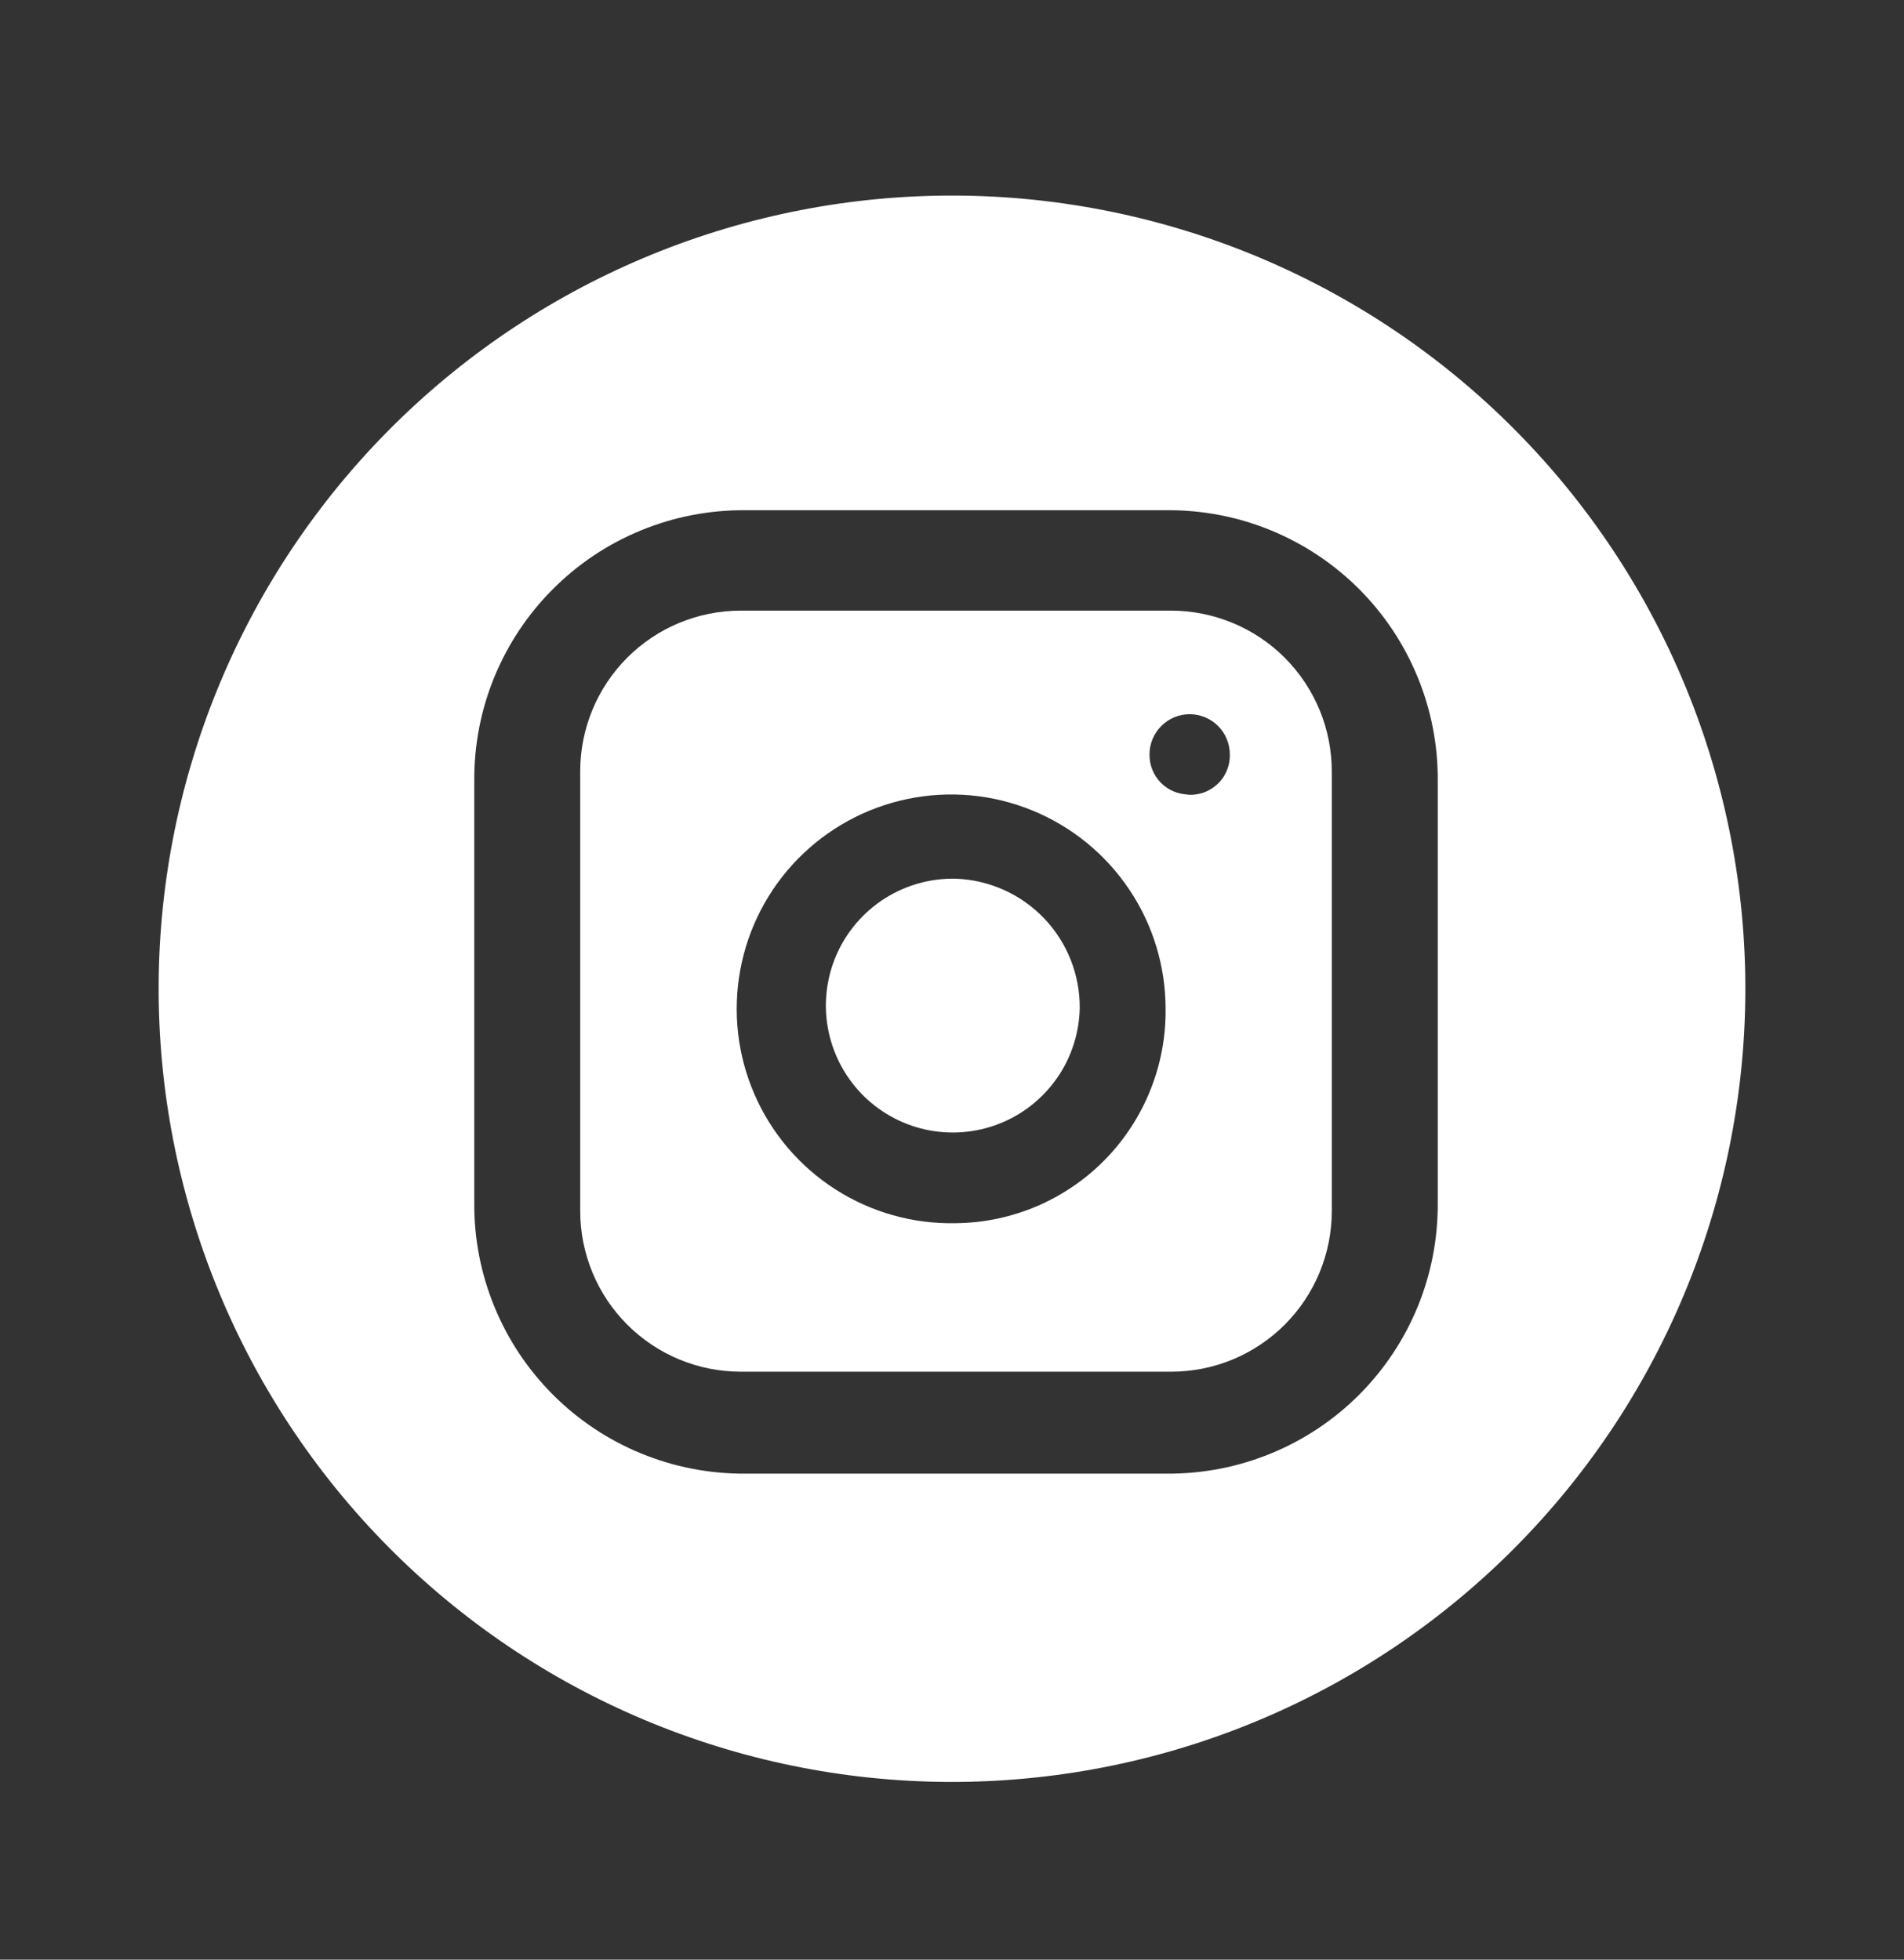
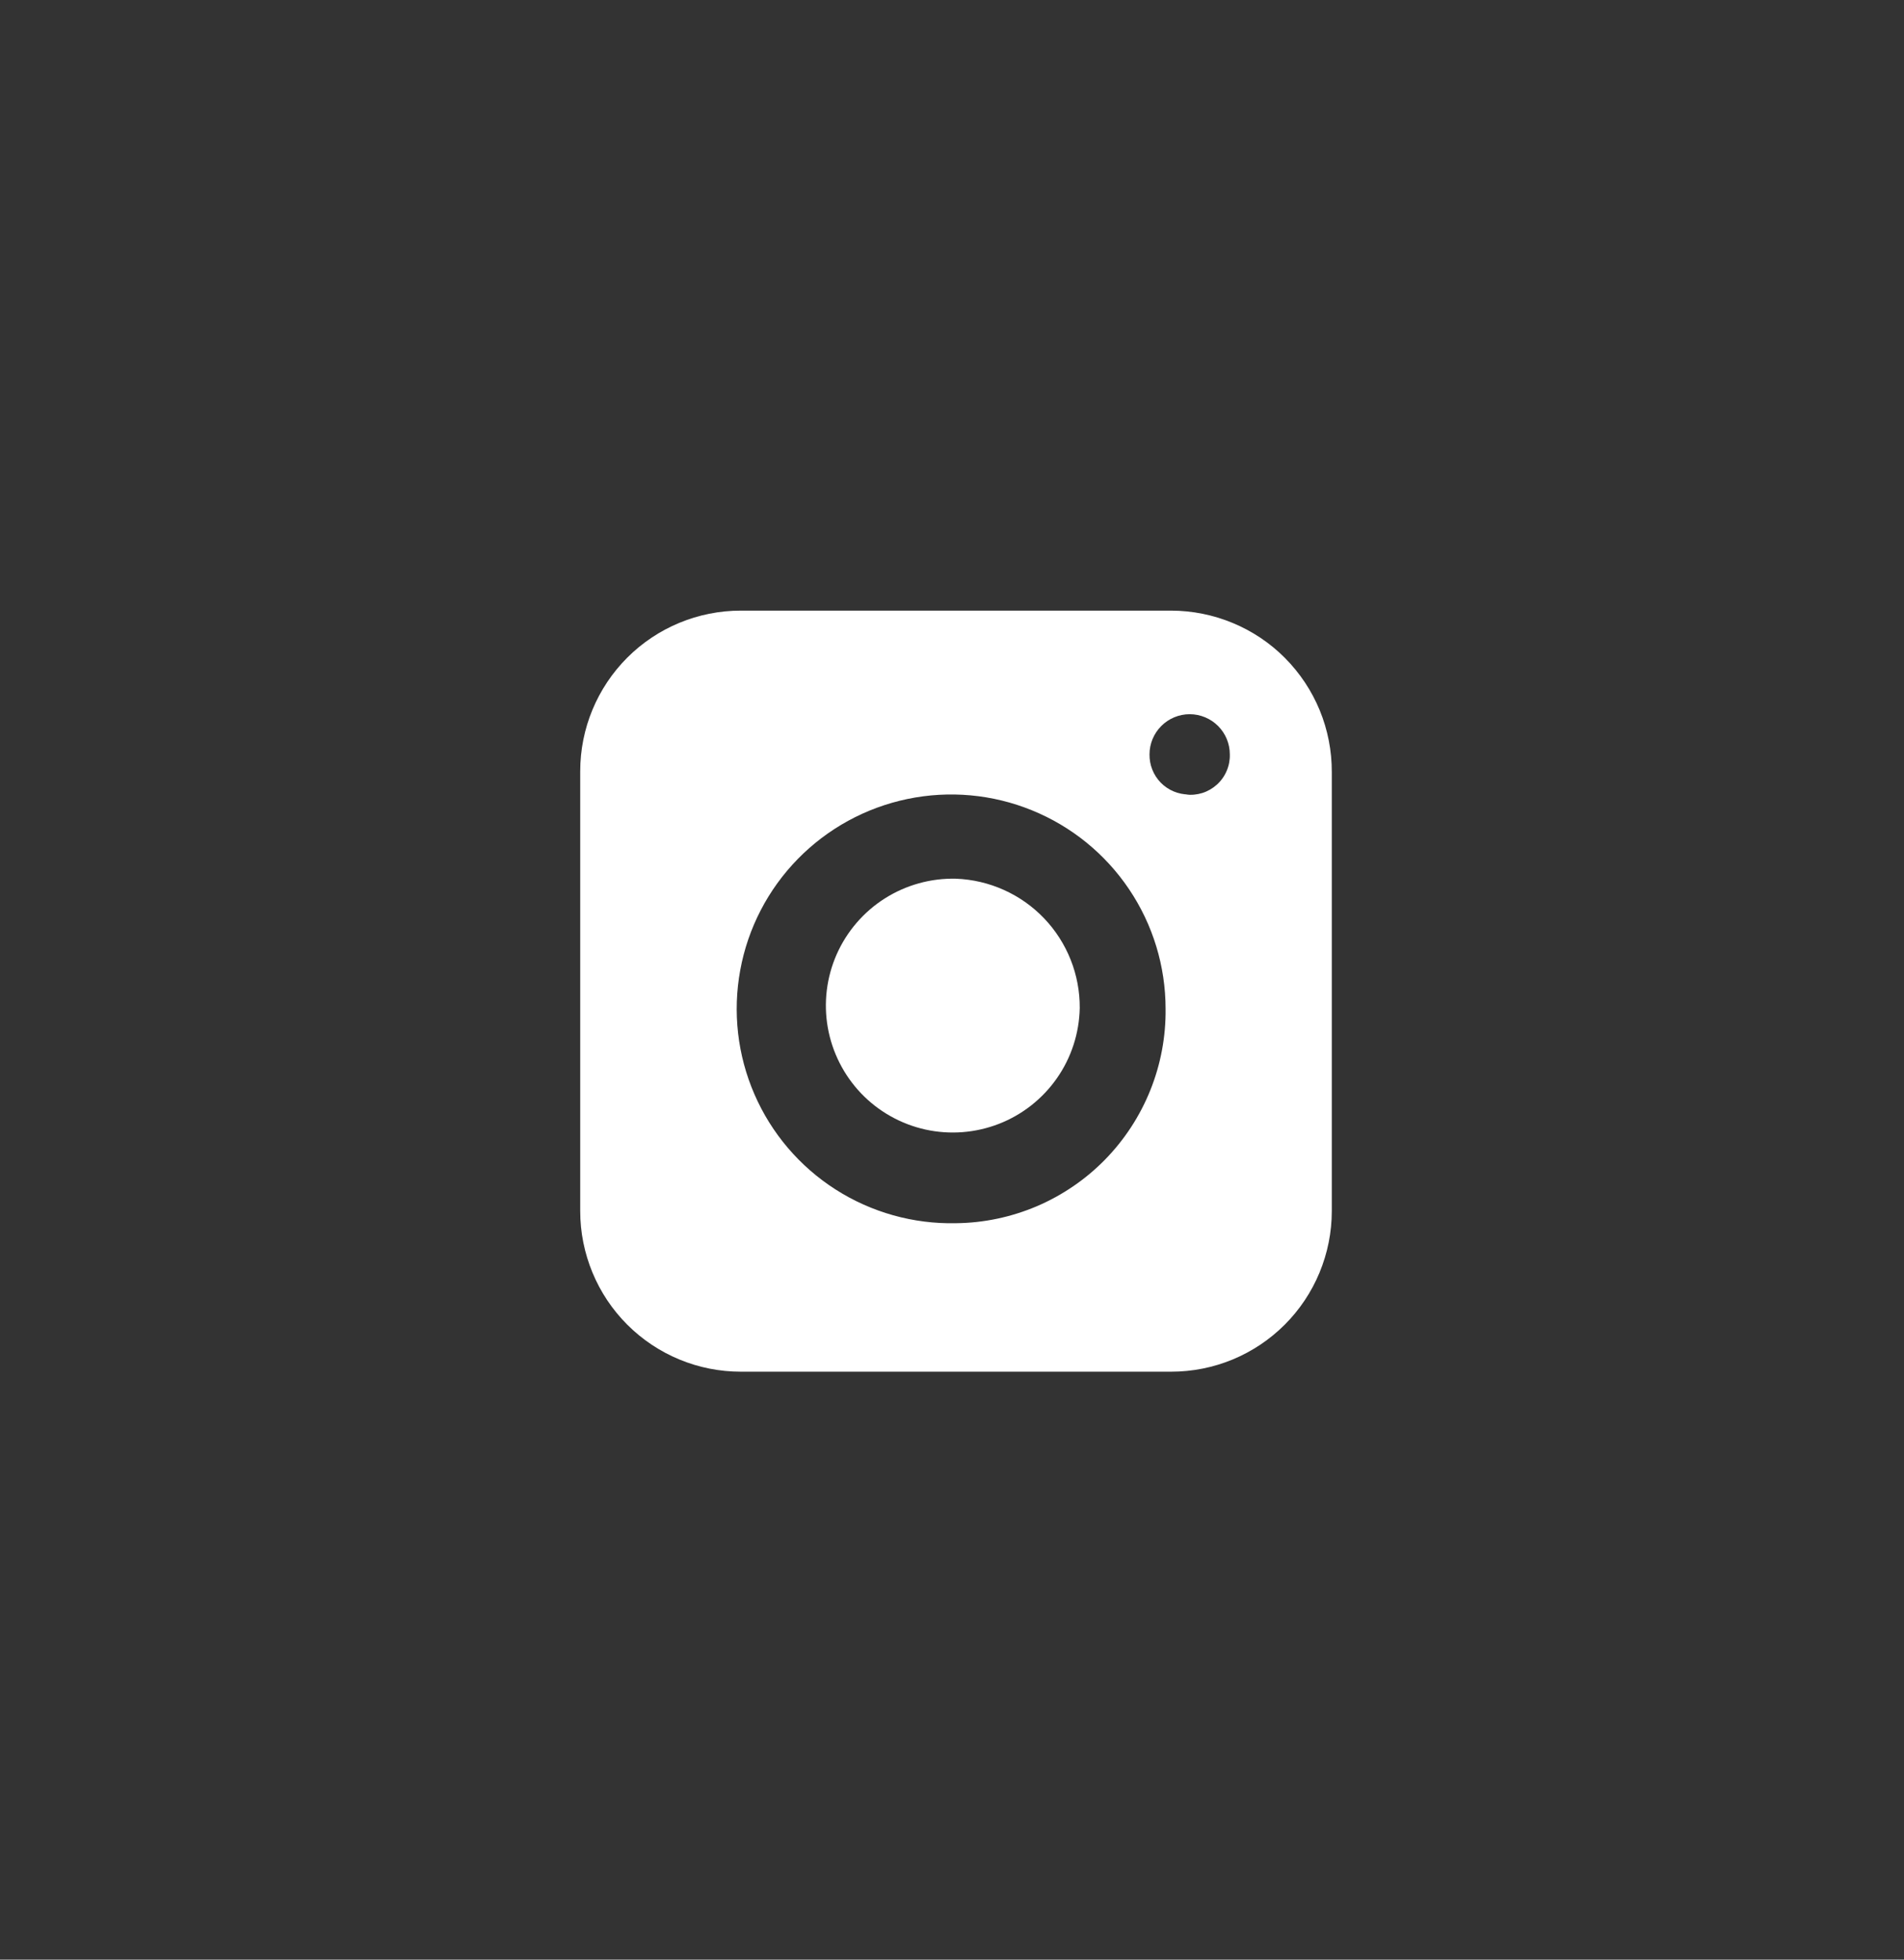
<svg xmlns="http://www.w3.org/2000/svg" width="34" height="35" viewBox="0 0 34 35" fill="none">
  <rect x="0" y="0" width="34" height="35" fill="#333333" stroke="none" />
  <path d="M19.281 18.004C19.272 18.453 19.131 18.889 18.874 19.257C18.617 19.625 18.257 19.909 17.839 20.072C17.421 20.235 16.964 20.271 16.525 20.174C16.087 20.077 15.687 19.852 15.377 19.528C15.067 19.203 14.86 18.794 14.782 18.352C14.704 17.91 14.76 17.455 14.941 17.044C15.123 16.634 15.422 16.286 15.801 16.046C16.18 15.806 16.622 15.683 17.071 15.694C17.667 15.717 18.231 15.97 18.644 16.401C19.056 16.832 19.285 17.407 19.281 18.004Z" fill="white" />
  <path d="M20.914 10.906H13.229C12.468 10.906 11.739 11.208 11.201 11.746C10.664 12.284 10.361 13.013 10.361 13.774V21.632C10.361 22.008 10.436 22.381 10.58 22.729C10.724 23.077 10.935 23.393 11.201 23.659C11.468 23.926 11.784 24.137 12.132 24.281C12.479 24.425 12.852 24.499 13.229 24.499H20.914C21.291 24.499 21.664 24.425 22.012 24.281C22.359 24.137 22.675 23.926 22.942 23.659C23.208 23.393 23.419 23.077 23.563 22.729C23.707 22.381 23.782 22.008 23.782 21.632V13.788C23.783 13.41 23.71 13.036 23.567 12.687C23.423 12.337 23.212 12.02 22.946 11.752C22.68 11.484 22.363 11.272 22.014 11.127C21.666 10.982 21.292 10.907 20.914 10.906ZM17.071 21.847C16.31 21.864 15.561 21.654 14.92 21.244C14.279 20.834 13.775 20.242 13.472 19.544C13.169 18.846 13.081 18.074 13.219 17.325C13.356 16.577 13.714 15.886 14.246 15.342C14.778 14.798 15.46 14.425 16.205 14.27C16.95 14.115 17.724 14.185 18.429 14.473C19.134 14.76 19.737 15.25 20.162 15.882C20.587 16.513 20.814 17.257 20.814 18.018C20.82 18.515 20.727 19.009 20.542 19.47C20.357 19.932 20.083 20.352 19.736 20.708C19.388 21.064 18.974 21.347 18.517 21.543C18.059 21.738 17.568 21.842 17.071 21.847ZM21.23 14.19C21.137 14.19 21.044 14.171 20.958 14.135C20.872 14.099 20.794 14.046 20.728 13.979C20.663 13.912 20.611 13.833 20.577 13.746C20.542 13.66 20.526 13.567 20.527 13.473C20.527 13.283 20.603 13.101 20.738 12.966C20.872 12.832 21.054 12.756 21.244 12.756C21.434 12.756 21.617 12.832 21.751 12.966C21.886 13.101 21.961 13.283 21.961 13.473C21.964 13.575 21.945 13.675 21.905 13.768C21.866 13.861 21.806 13.945 21.731 14.013C21.656 14.081 21.568 14.132 21.471 14.163C21.375 14.193 21.273 14.203 21.172 14.19H21.23Z" fill="white" />
-   <path d="M17.071 3.493C13.314 3.474 9.703 4.949 7.033 7.592C4.363 10.236 2.852 13.832 2.833 17.589C2.815 21.346 4.289 24.957 6.933 27.627C9.576 30.297 13.172 31.807 16.929 31.826C18.79 31.835 20.634 31.478 22.356 30.775C24.078 30.072 25.645 29.036 26.967 27.727C28.289 26.418 29.341 24.861 30.061 23.146C30.782 21.431 31.157 19.591 31.167 17.73C31.176 15.87 30.819 14.026 30.115 12.304C29.412 10.581 28.376 9.014 27.067 7.692C25.759 6.37 24.202 5.319 22.487 4.598C20.771 3.878 18.931 3.502 17.071 3.493ZM25.674 21.487C25.678 22.123 25.556 22.753 25.315 23.341C25.073 23.929 24.718 24.463 24.268 24.913C23.819 25.362 23.285 25.718 22.697 25.959C22.109 26.201 21.479 26.323 20.843 26.32H13.301C12.666 26.323 12.036 26.201 11.448 25.959C10.86 25.718 10.326 25.362 9.877 24.913C9.427 24.463 9.071 23.93 8.83 23.342C8.588 22.754 8.465 22.124 8.469 21.489V13.945C8.465 13.309 8.587 12.679 8.828 12.091C9.07 11.504 9.425 10.969 9.875 10.52C10.324 10.07 10.858 9.714 11.446 9.473C12.034 9.231 12.664 9.109 13.3 9.113H20.843C21.479 9.109 22.109 9.231 22.697 9.473C23.284 9.714 23.818 10.07 24.268 10.519C24.717 10.969 25.073 11.503 25.314 12.091C25.556 12.678 25.678 13.308 25.674 13.944V21.487Z" fill="white" />
</svg>